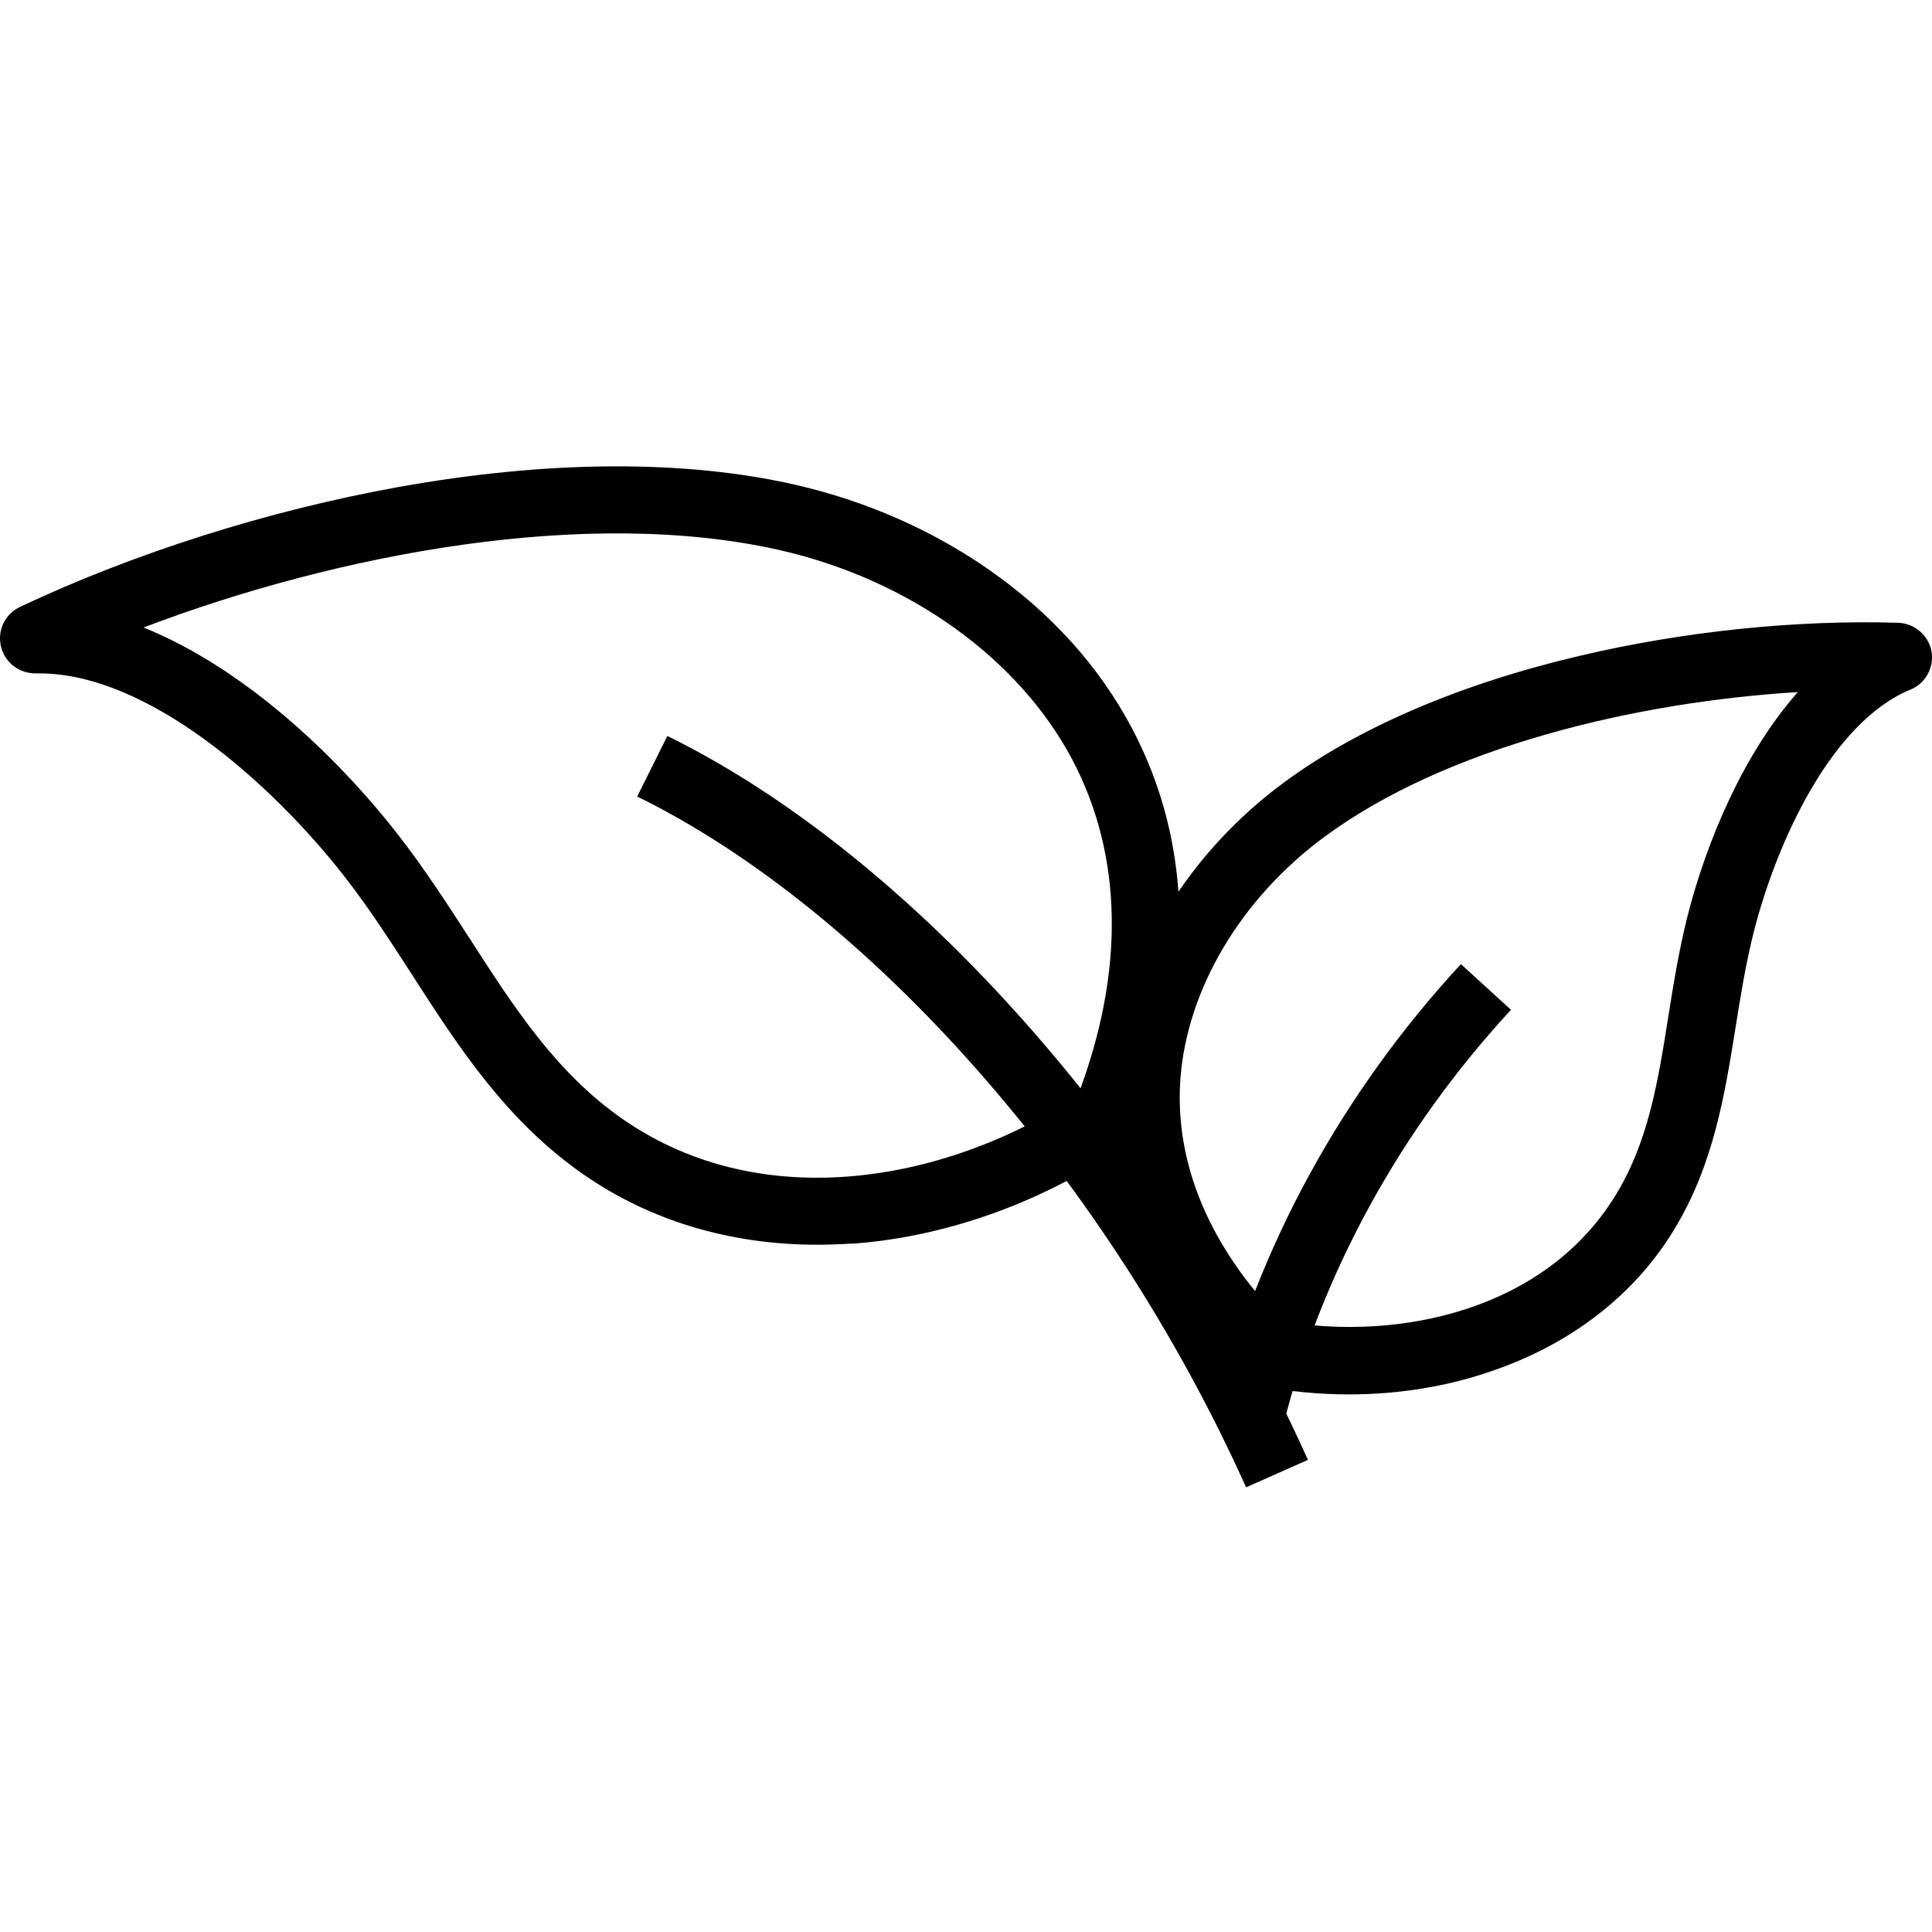
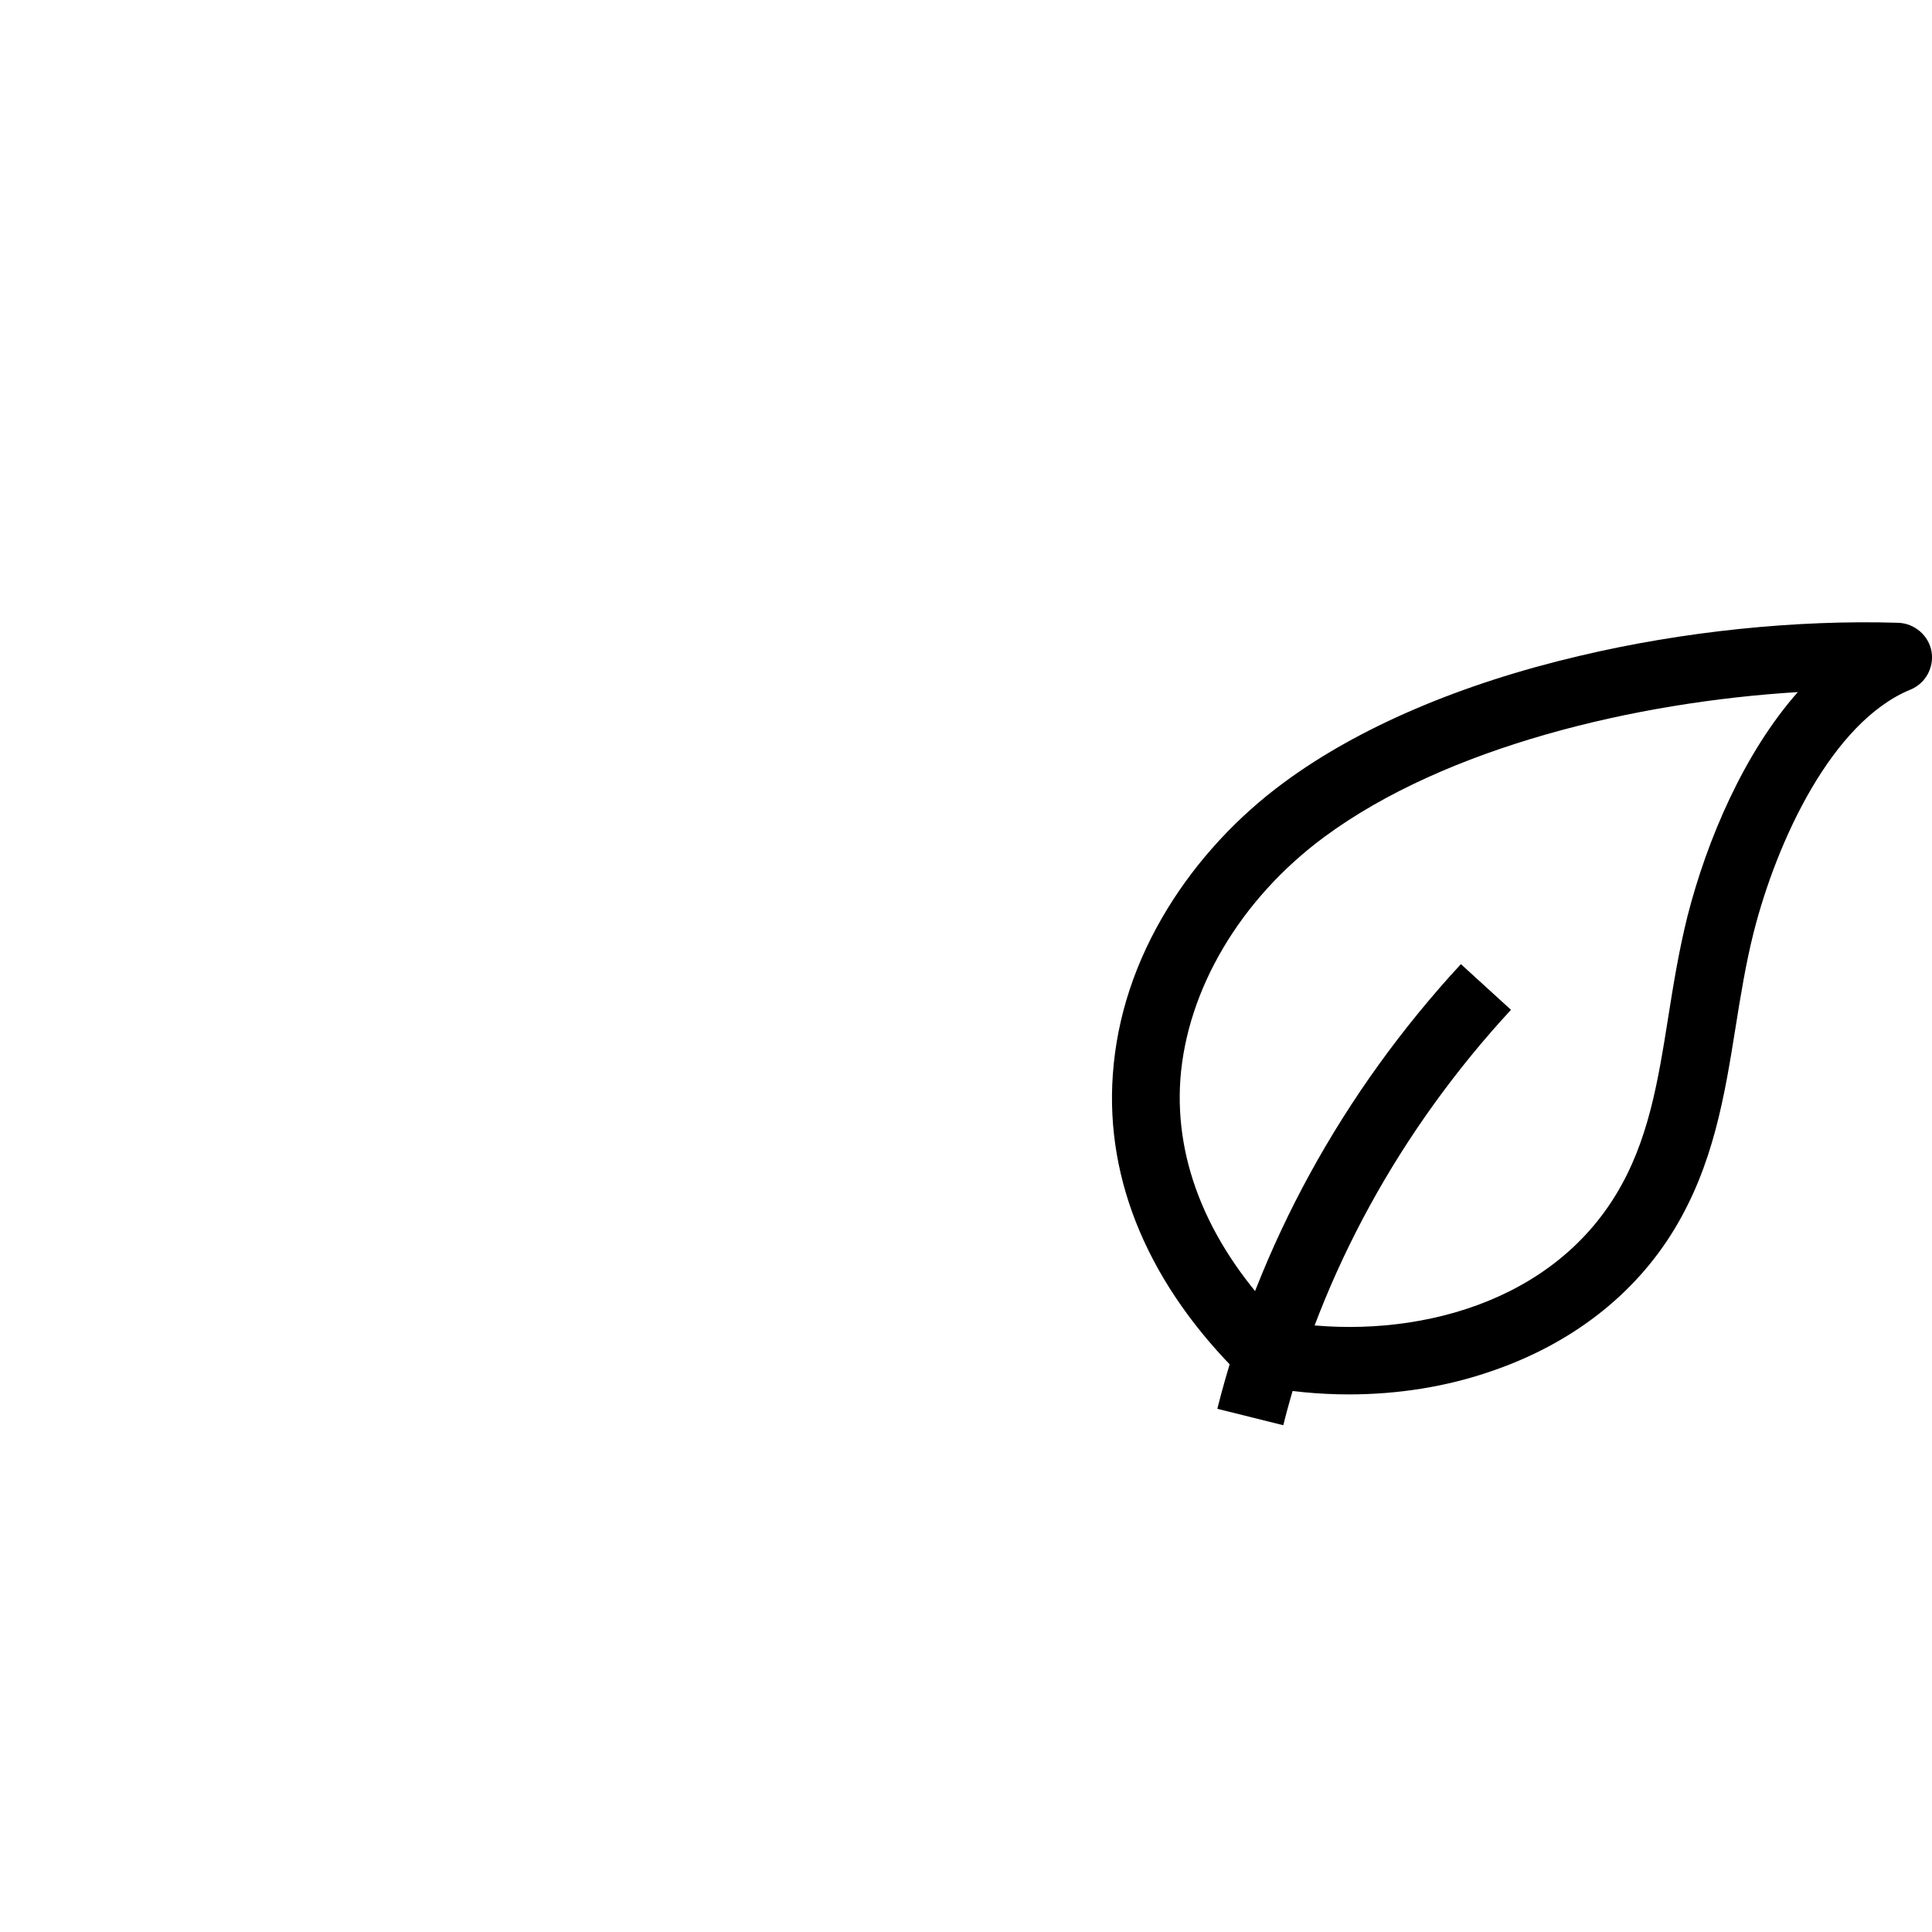
<svg xmlns="http://www.w3.org/2000/svg" width="62" height="62" viewBox="0 0 62 62" fill="none">
  <g clip-path="url(#clip0_6827_4728)">
-     <path d="M26.223 39.945C23.431 39.945 20.857 39.173 18.719 37.685C16.247 35.966 14.72 33.605 13.251 31.323C12.56 30.254 11.847 29.142 11.04 28.109C8.684 25.098 4.728 21.61 1.267 21.61C1.231 21.61 1.194 21.61 1.158 21.61C0.613 21.617 0.155 21.264 0.031 20.744C-0.093 20.224 0.162 19.704 0.649 19.473C4.307 17.747 8.611 16.382 12.778 15.631C17.555 14.771 21.962 14.742 25.532 15.559C27.772 16.071 29.917 17.01 31.735 18.281C33.735 19.675 35.284 21.393 36.338 23.394C38.309 27.134 38.359 31.583 36.483 36.277L36.36 36.58L36.091 36.768C33.531 38.544 30.477 39.657 27.488 39.902C27.067 39.924 26.645 39.945 26.223 39.945ZM4.605 20.137C7.732 21.393 10.706 24.138 12.764 26.773C13.629 27.886 14.37 29.034 15.09 30.146C16.508 32.348 17.854 34.428 19.977 35.909C24.544 39.086 30.543 37.844 34.586 35.165C36.098 31.193 36.04 27.474 34.418 24.39C32.695 21.126 29.19 18.613 25.052 17.66C18.879 16.252 10.858 17.761 4.605 20.137Z" fill="black" />
    <path d="M43.289 44.748C42.322 44.748 41.348 44.654 40.395 44.467L40.075 44.402L39.843 44.17C36.898 41.275 35.465 37.924 35.712 34.479C35.843 32.638 36.432 30.847 37.472 29.15C38.417 27.612 39.705 26.211 41.21 25.106C43.587 23.351 46.867 21.943 50.692 21.047C54.015 20.26 57.651 19.885 60.916 19.986H60.923C61.447 20.008 61.897 20.398 61.985 20.91C62.072 21.423 61.788 21.936 61.308 22.131C58.792 23.163 57.025 26.976 56.276 29.923C56.022 30.934 55.855 31.974 55.695 32.977C55.346 35.151 54.989 37.39 53.71 39.484C52.43 41.578 50.401 43.138 47.856 44.004C46.416 44.503 44.86 44.748 43.289 44.748ZM41.144 42.401C44.896 43.044 49.579 42.055 51.841 38.364C52.902 36.639 53.208 34.696 53.535 32.645C53.702 31.591 53.877 30.508 54.153 29.403C54.779 26.947 55.971 24.16 57.694 22.21C52.481 22.528 46.409 23.972 42.504 26.854C39.814 28.839 38.09 31.75 37.879 34.638C37.69 37.339 38.817 40.018 41.144 42.401Z" fill="black" />
-     <path d="M39.988 47.73C35.589 37.931 27.917 29.229 20.449 25.561L21.416 23.618C29.313 27.496 37.377 36.617 41.973 46.849L39.988 47.73Z" fill="black" />
    <path d="M41.181 45.737L39.065 45.21C40.381 39.982 43.086 35.049 46.882 30.94L48.489 32.406C44.94 36.248 42.41 40.855 41.181 45.737Z" fill="black" />
  </g>
  <defs>
    <clipPath id="clip0_6827_4728">
      <rect width="62" height="62" fill="white" />
    </clipPath>
  </defs>
</svg>